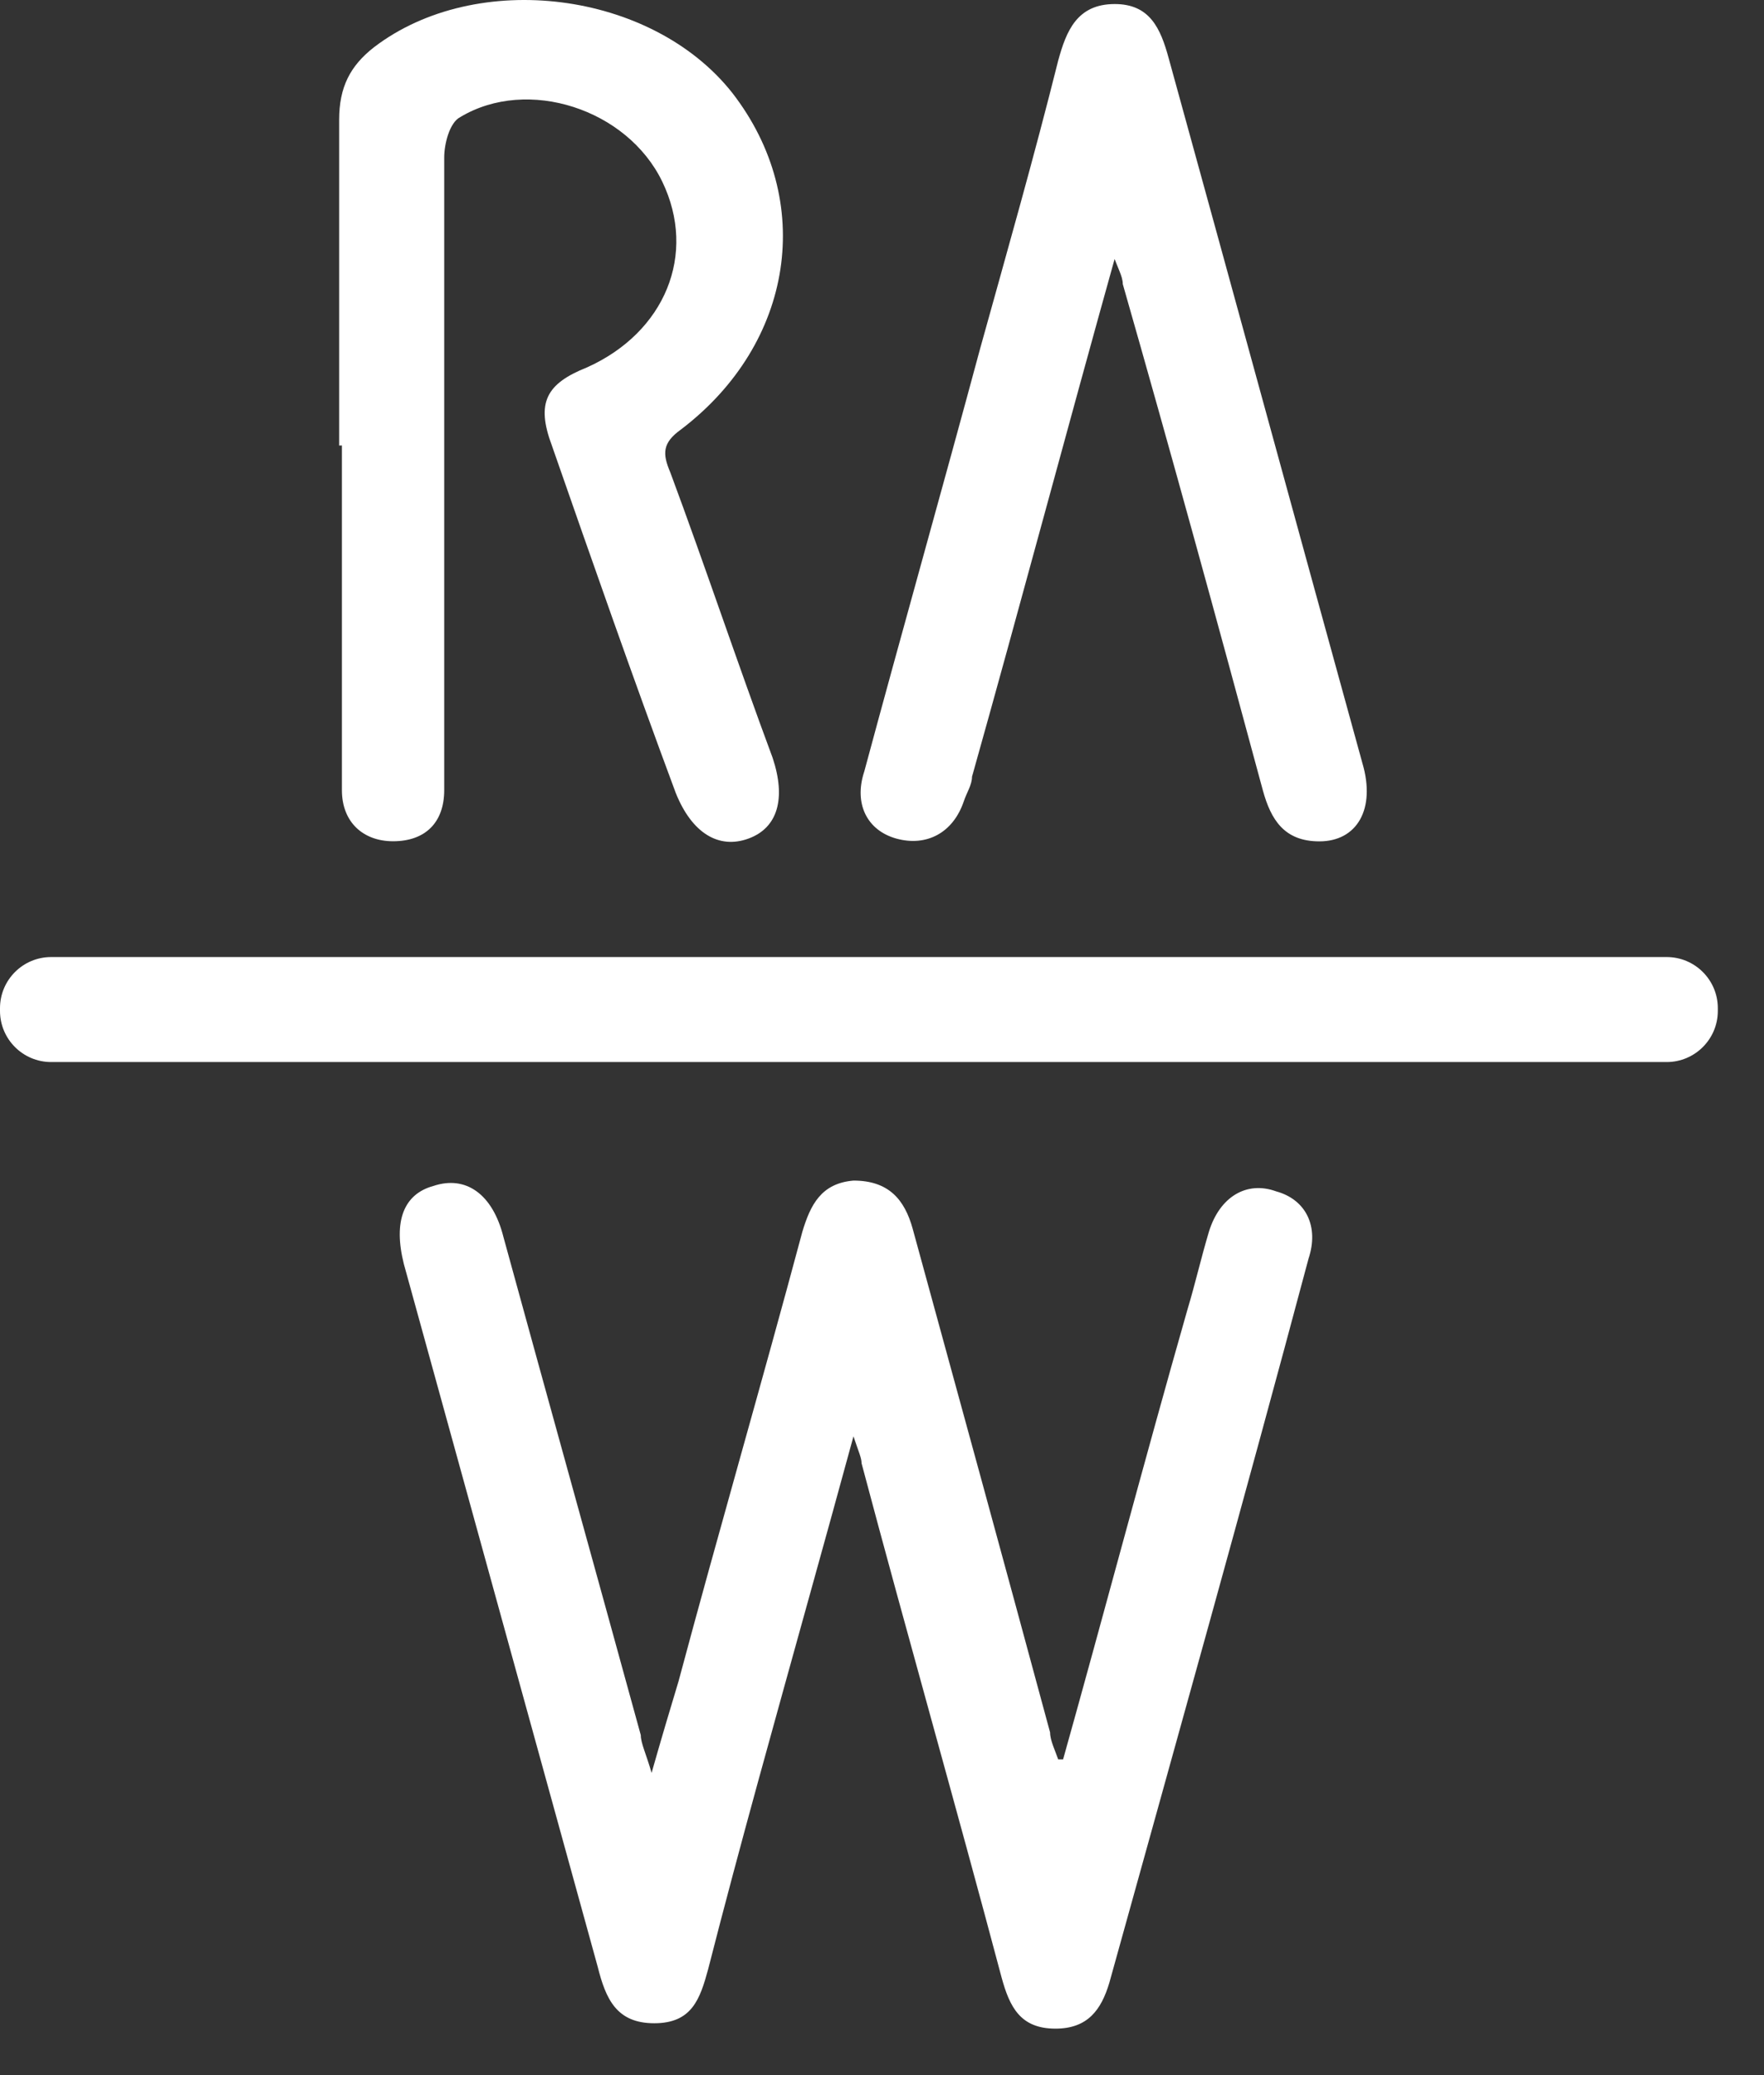
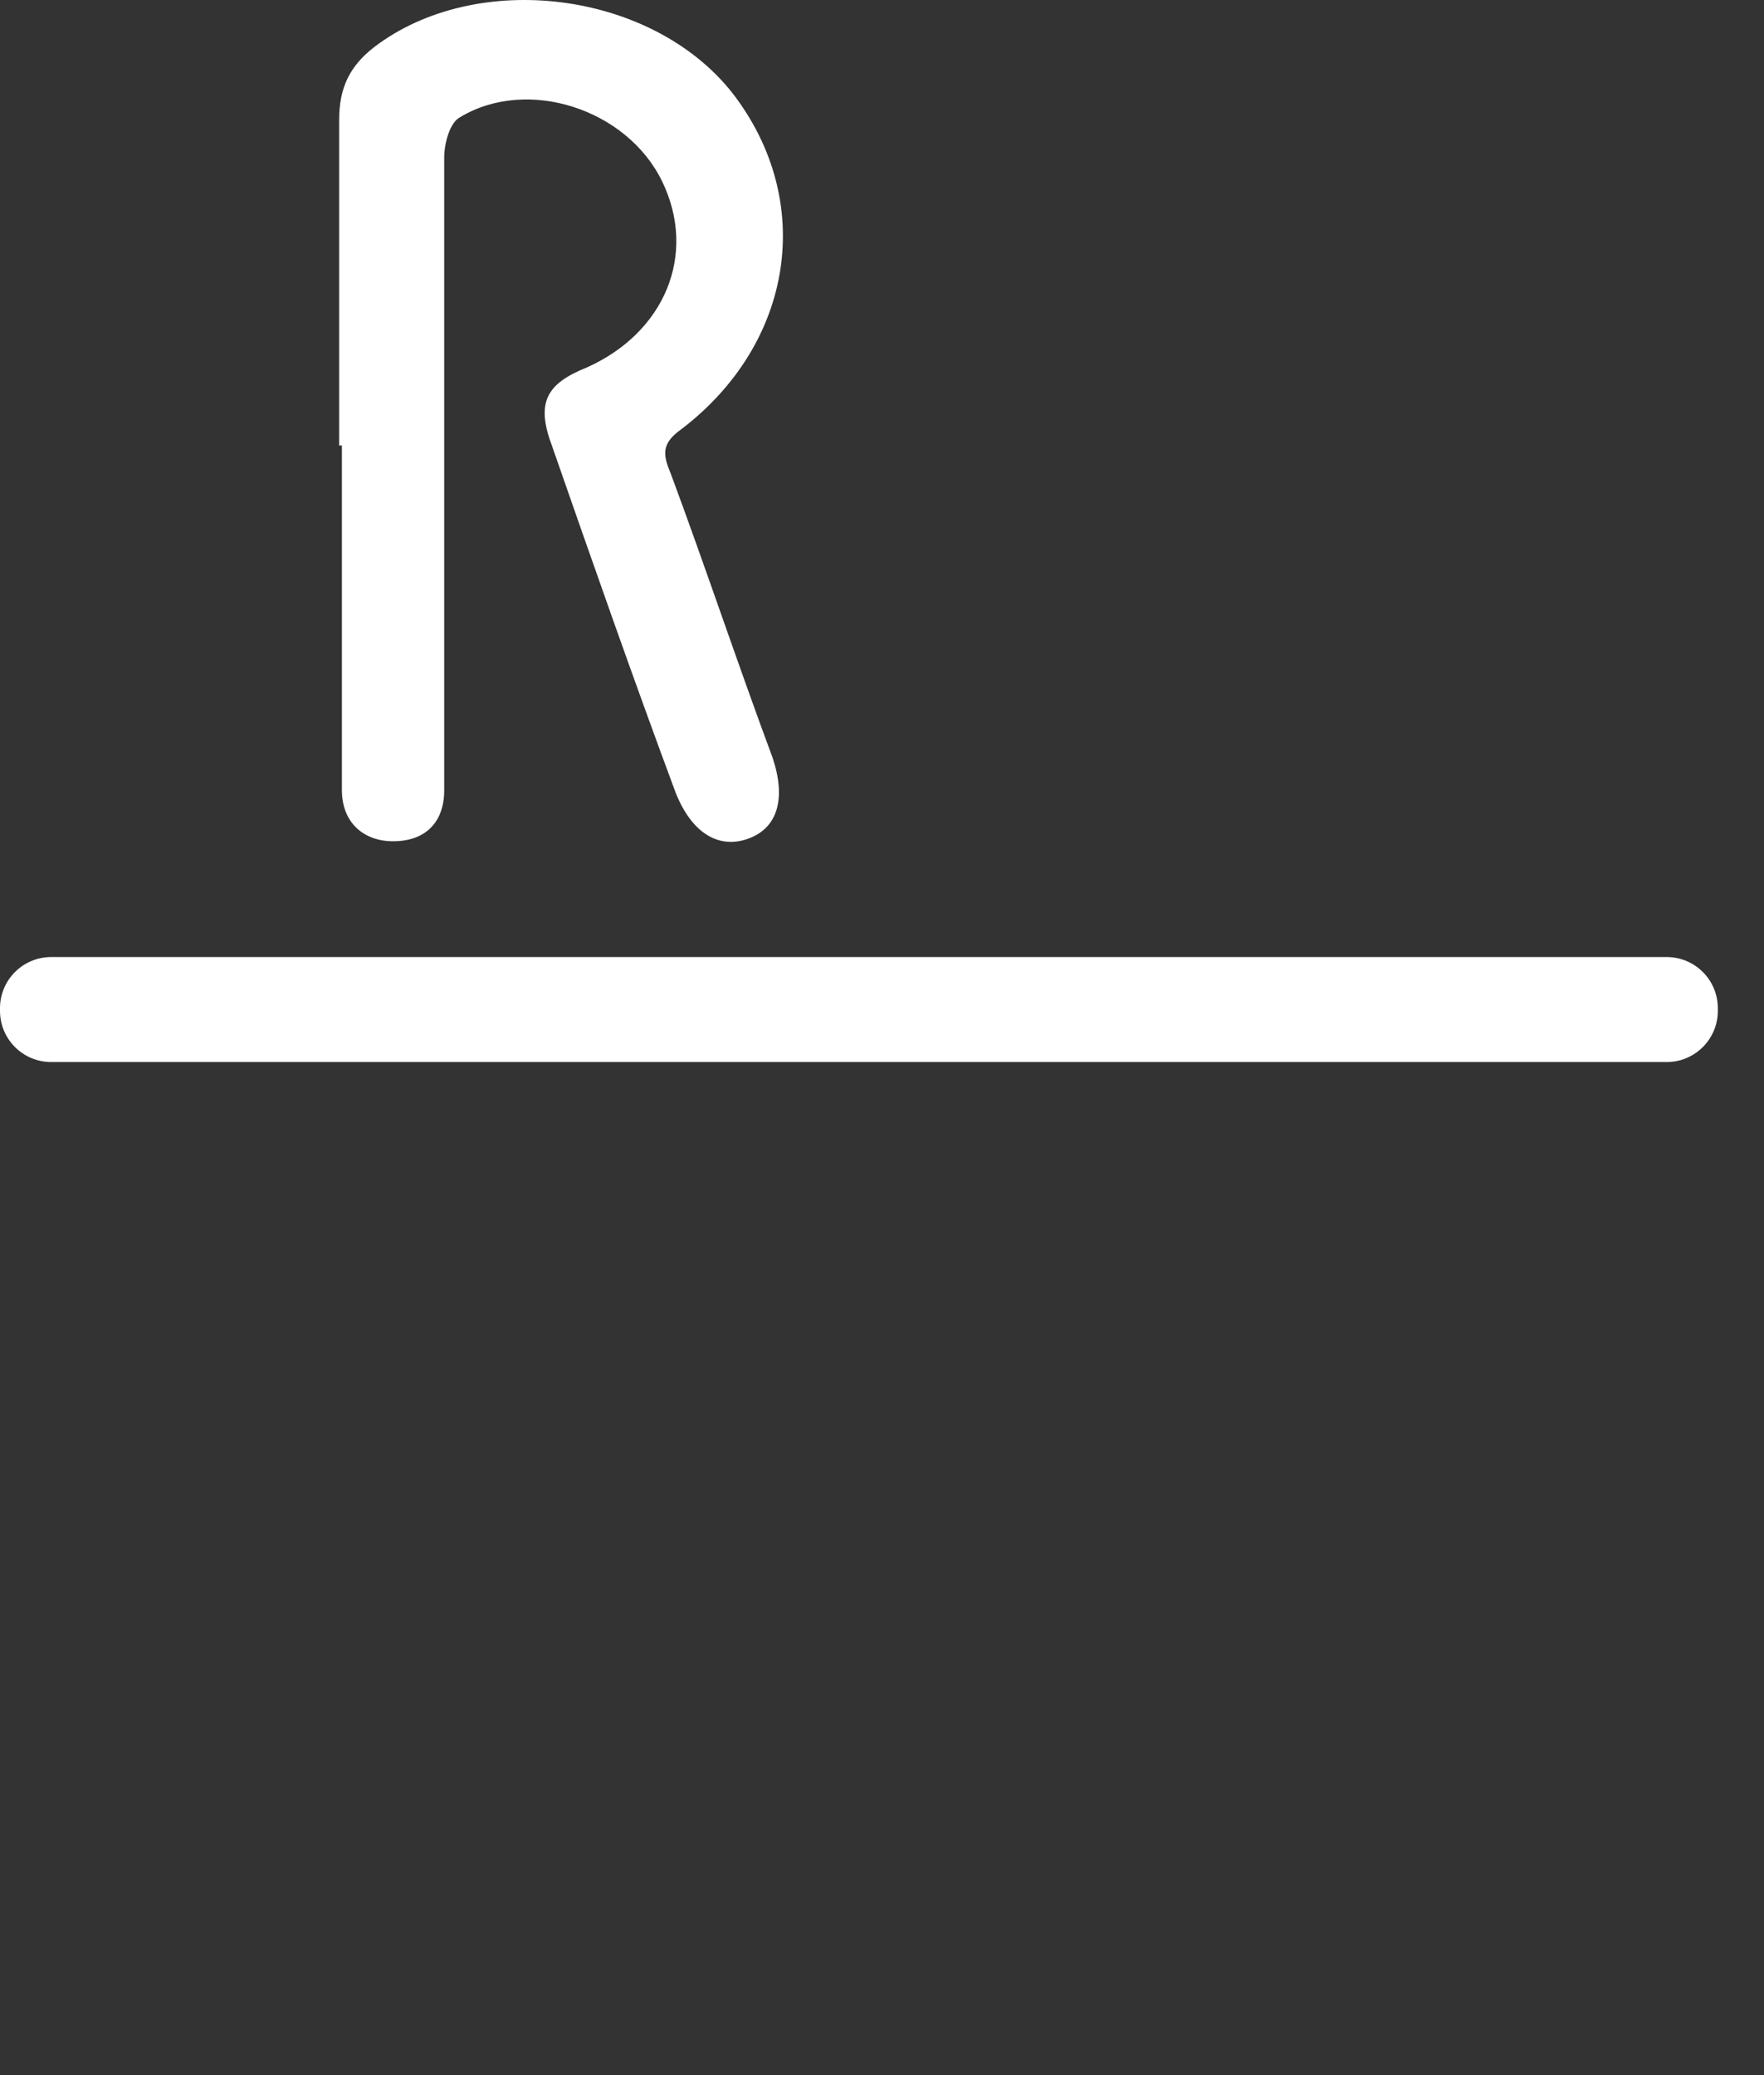
<svg xmlns="http://www.w3.org/2000/svg" fill="none" height="40" viewBox="0 0 34 40" width="34">
  <rect x="0" y="0" width="34" height="40" fill="#333333" stroke="none" />
  <g fill="#fff">
    <path d="m6.537 8.588c0-2.076 0-4.204 0-6.279 0-.623.208-1.038.675-1.401 1.972-1.505 5.345-1.09 6.902.882 1.609 2.076 1.194 4.826-.986 6.487-.363.259-.363.467-.208.83.675 1.816 1.297 3.685 1.972 5.501.259.778.104 1.349-.467 1.557s-1.09-.104-1.401-.882c-.83-2.232-1.609-4.463-2.387-6.695-.311-.83-.104-1.194.675-1.505 1.505-.675 2.128-2.18 1.453-3.581-.675-1.401-2.595-2.024-3.892-1.246-.208.104-.311.519-.311.778v11.625.571c0 .623-.363.986-.986.986-.571 0-.986-.363-.986-.986 0-.83 0-1.609 0-2.439 0-1.401 0-2.802 0-4.204z" />
-     <path d="m20.447 34.07c.83-2.958 1.609-5.916 2.439-8.822.156-.519.26-.986.415-1.505.208-.675.727-.986 1.297-.778.571.156.83.675.623 1.297-1.246 4.671-2.543 9.289-3.84 13.96-.156.519-.415.882-1.038.882-.675 0-.882-.415-1.038-.986-.882-3.321-1.816-6.591-2.699-9.912 0-.104-.052-.208-.156-.519-.311 1.142-.571 2.076-.83 3.01-.675 2.439-1.349 4.826-1.972 7.265-.156.571-.311 1.038-1.038 1.038-.727 0-.934-.467-1.09-1.09-1.246-4.515-2.491-9.03-3.736-13.545-.208-.83 0-1.349.571-1.505.623-.208 1.142.156 1.349.986.882 3.217 1.764 6.383 2.647 9.601 0 .156.104.363.208.727.207-.727.363-1.246.519-1.764.778-2.906 1.609-5.761 2.387-8.667.156-.519.363-.934.986-.986.675 0 .986.363 1.142.934.882 3.217 1.764 6.435 2.647 9.704 0 .156.104.363.156.519h.104z" />
-     <path d="m21.537 4.8c-.986 3.529-1.868 6.85-2.802 10.172 0 .156-.104.311-.156.467-.208.623-.727.882-1.297.727-.571-.156-.83-.675-.623-1.297.727-2.699 1.505-5.449 2.232-8.148.519-1.868 1.038-3.685 1.505-5.553.156-.571.363-1.09 1.09-1.09.675 0 .882.467 1.038 1.038 1.246 4.515 2.491 9.082 3.736 13.597.26.882-.104 1.505-.83 1.505-.675 0-.934-.415-1.09-.986-.882-3.269-1.764-6.487-2.699-9.756 0-.156-.104-.311-.207-.623z" />
    <path d="m32.124 18.448h-31.138c-.545 0-.986.442-.986.986v.052c0 .544.441.986.986.986h31.138c.544 0 .986-.442.986-.986v-.052c0-.545-.442-.986-.986-.986z" />
  </g>
</svg>